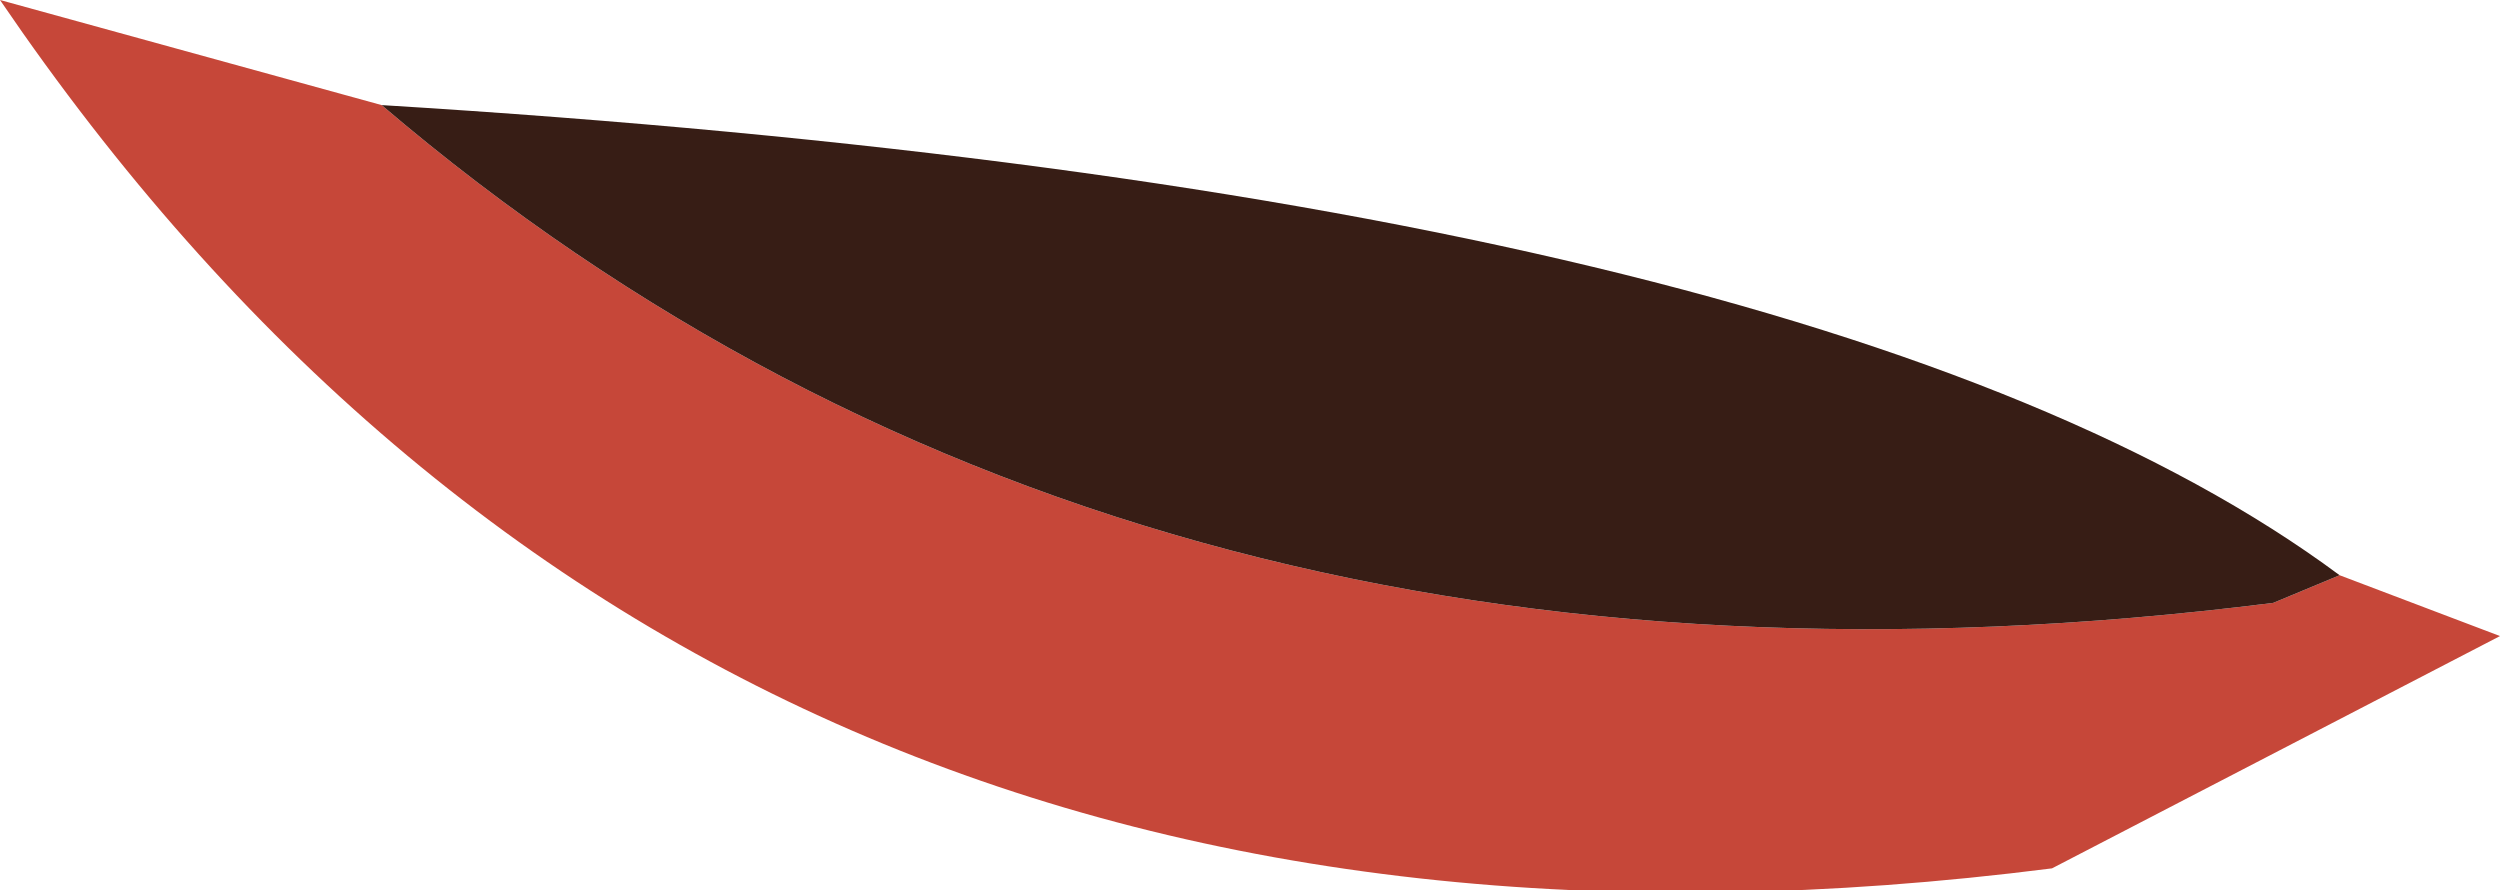
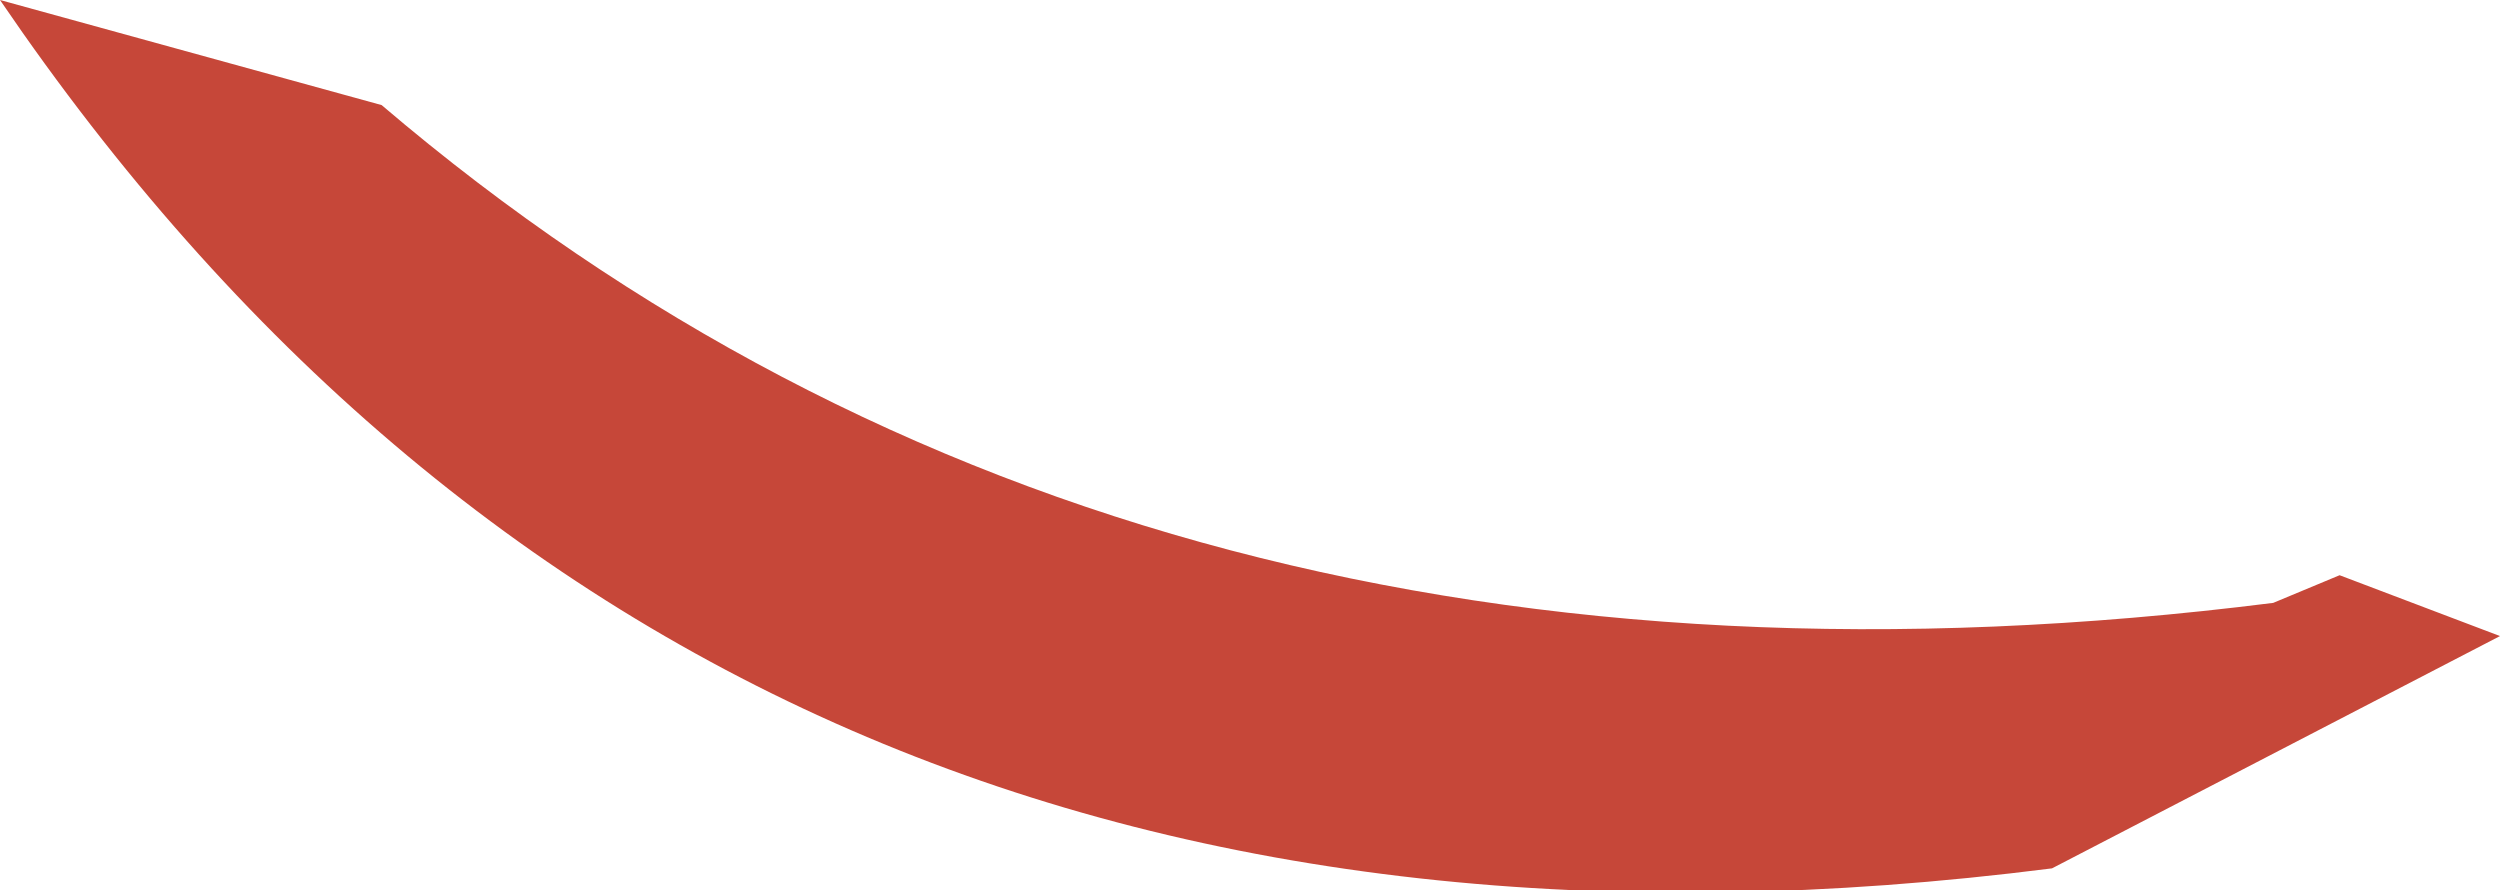
<svg xmlns="http://www.w3.org/2000/svg" height="8.05px" width="22.6px">
  <g transform="matrix(1.0, 0.0, 0.0, 1.0, -5.2, -13.1)">
    <path d="M8.65 14.05 Q15.45 19.85 25.75 18.55 L26.35 18.3 27.8 18.85 23.75 20.95 Q11.6 22.5 5.2 13.1 L8.65 14.05" fill="#c64739" fill-rule="evenodd" stroke="none" />
-     <path d="M26.35 18.3 L25.75 18.55 Q15.45 19.85 8.65 14.05 21.7 14.85 26.35 18.3" fill="#371d15" fill-rule="evenodd" stroke="none" />
  </g>
</svg>